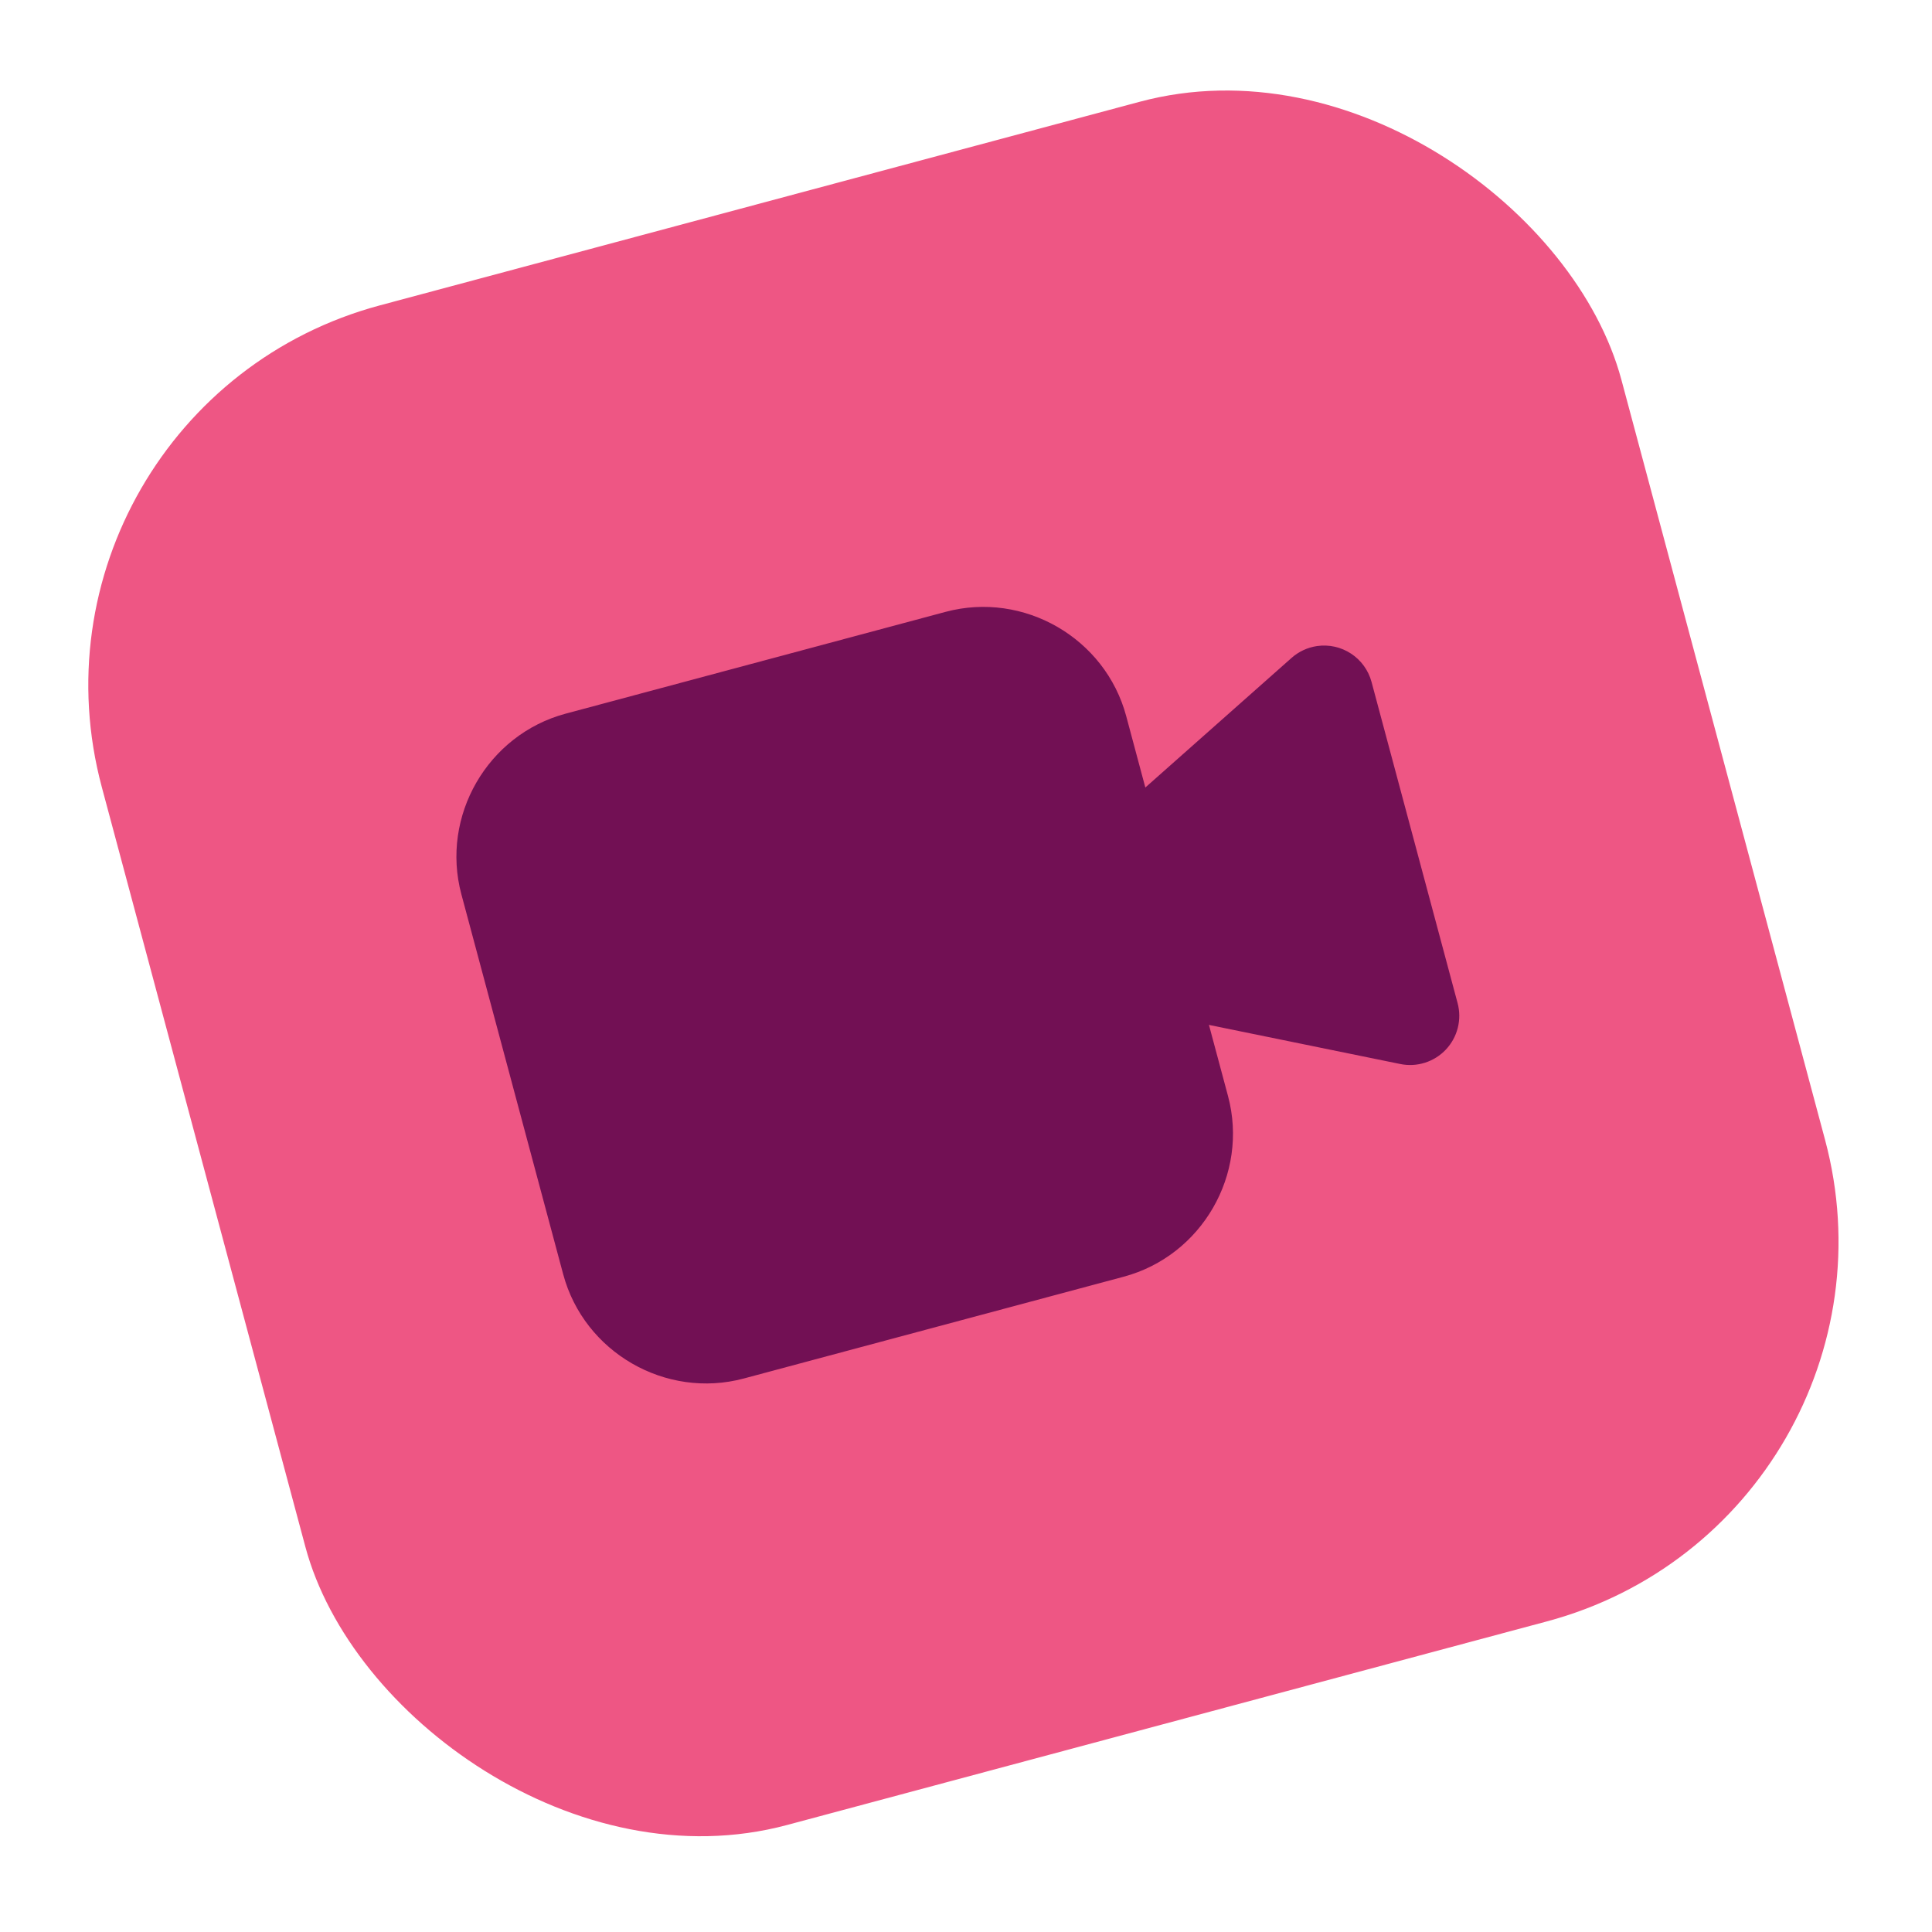
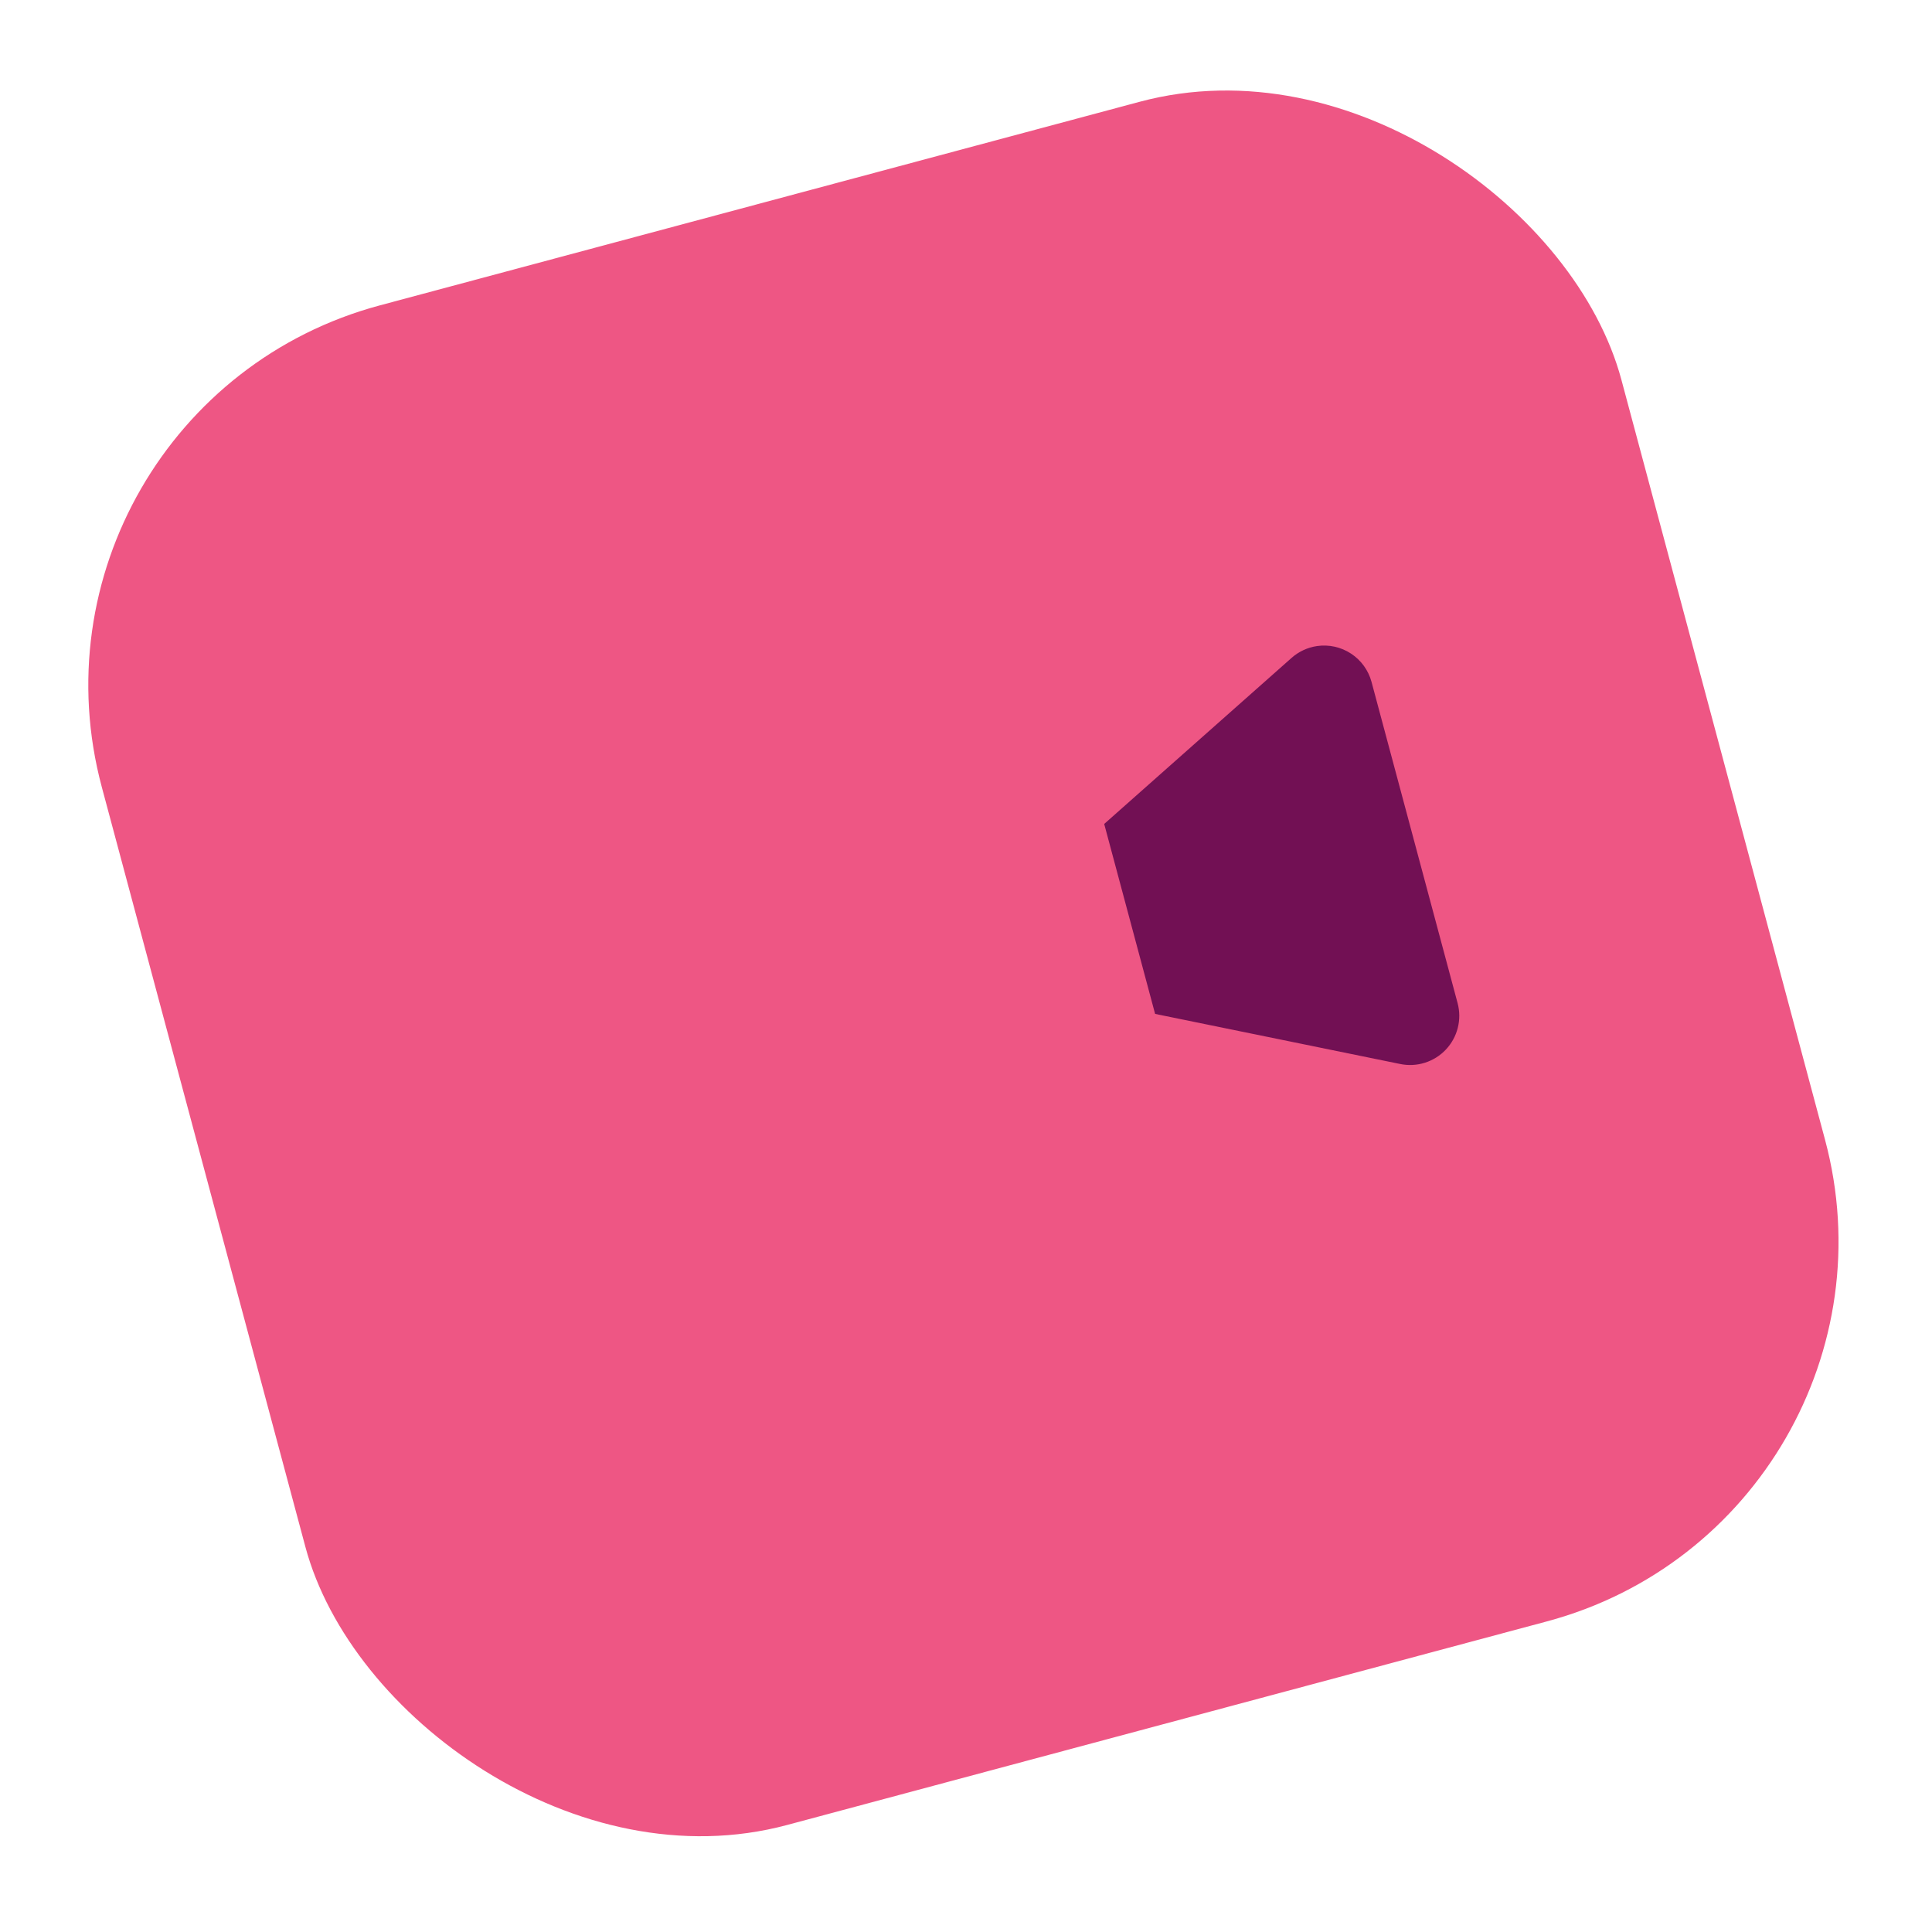
<svg xmlns="http://www.w3.org/2000/svg" width="182" height="182" viewBox="0 0 182 182" fill="none">
  <rect y="38.355" width="148.204" height="148.204" rx="37.051" transform="rotate(-15 0 38.355)" fill="#EE5684" />
  <path d="M124.063 60.861C123.17 60.993 122.334 61.383 121.66 61.984L104.019 77.619L108.814 95.513L131.909 100.233C132.681 100.391 133.481 100.349 134.233 100.111C134.984 99.874 135.663 99.448 136.204 98.875C136.745 98.301 137.131 97.6 137.325 96.835C137.519 96.071 137.515 95.27 137.313 94.508L129.203 64.24C128.908 63.145 128.222 62.197 127.275 61.574C126.328 60.951 125.185 60.697 124.063 60.861Z" fill="#721054" />
-   <path d="M53.288 67.228C45.929 69.2 41.491 76.886 43.463 84.245L53.053 120.034C55.025 127.393 62.711 131.83 70.07 129.858L105.858 120.269C113.217 118.297 117.655 110.611 115.683 103.252L106.093 67.463C104.121 60.104 96.436 55.667 89.076 57.639L53.288 67.228Z" fill="#721054" />
</svg>